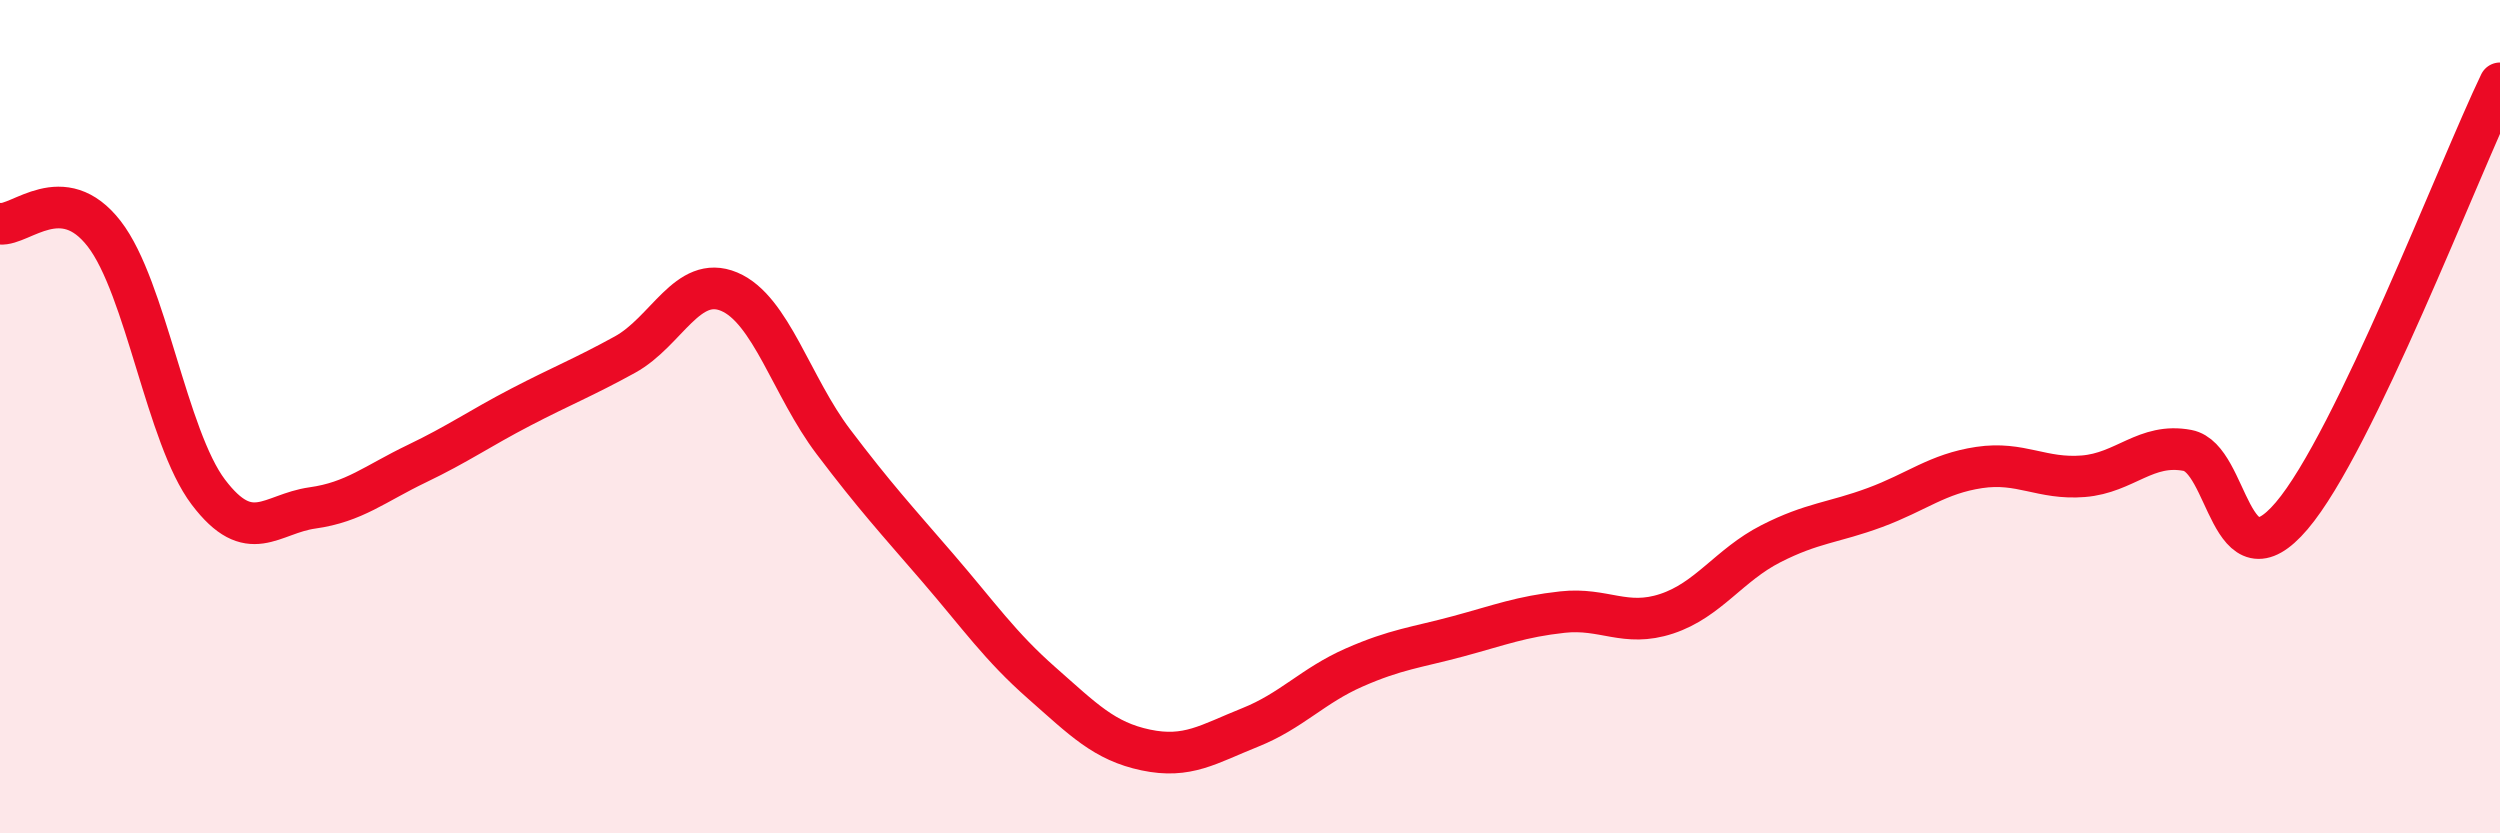
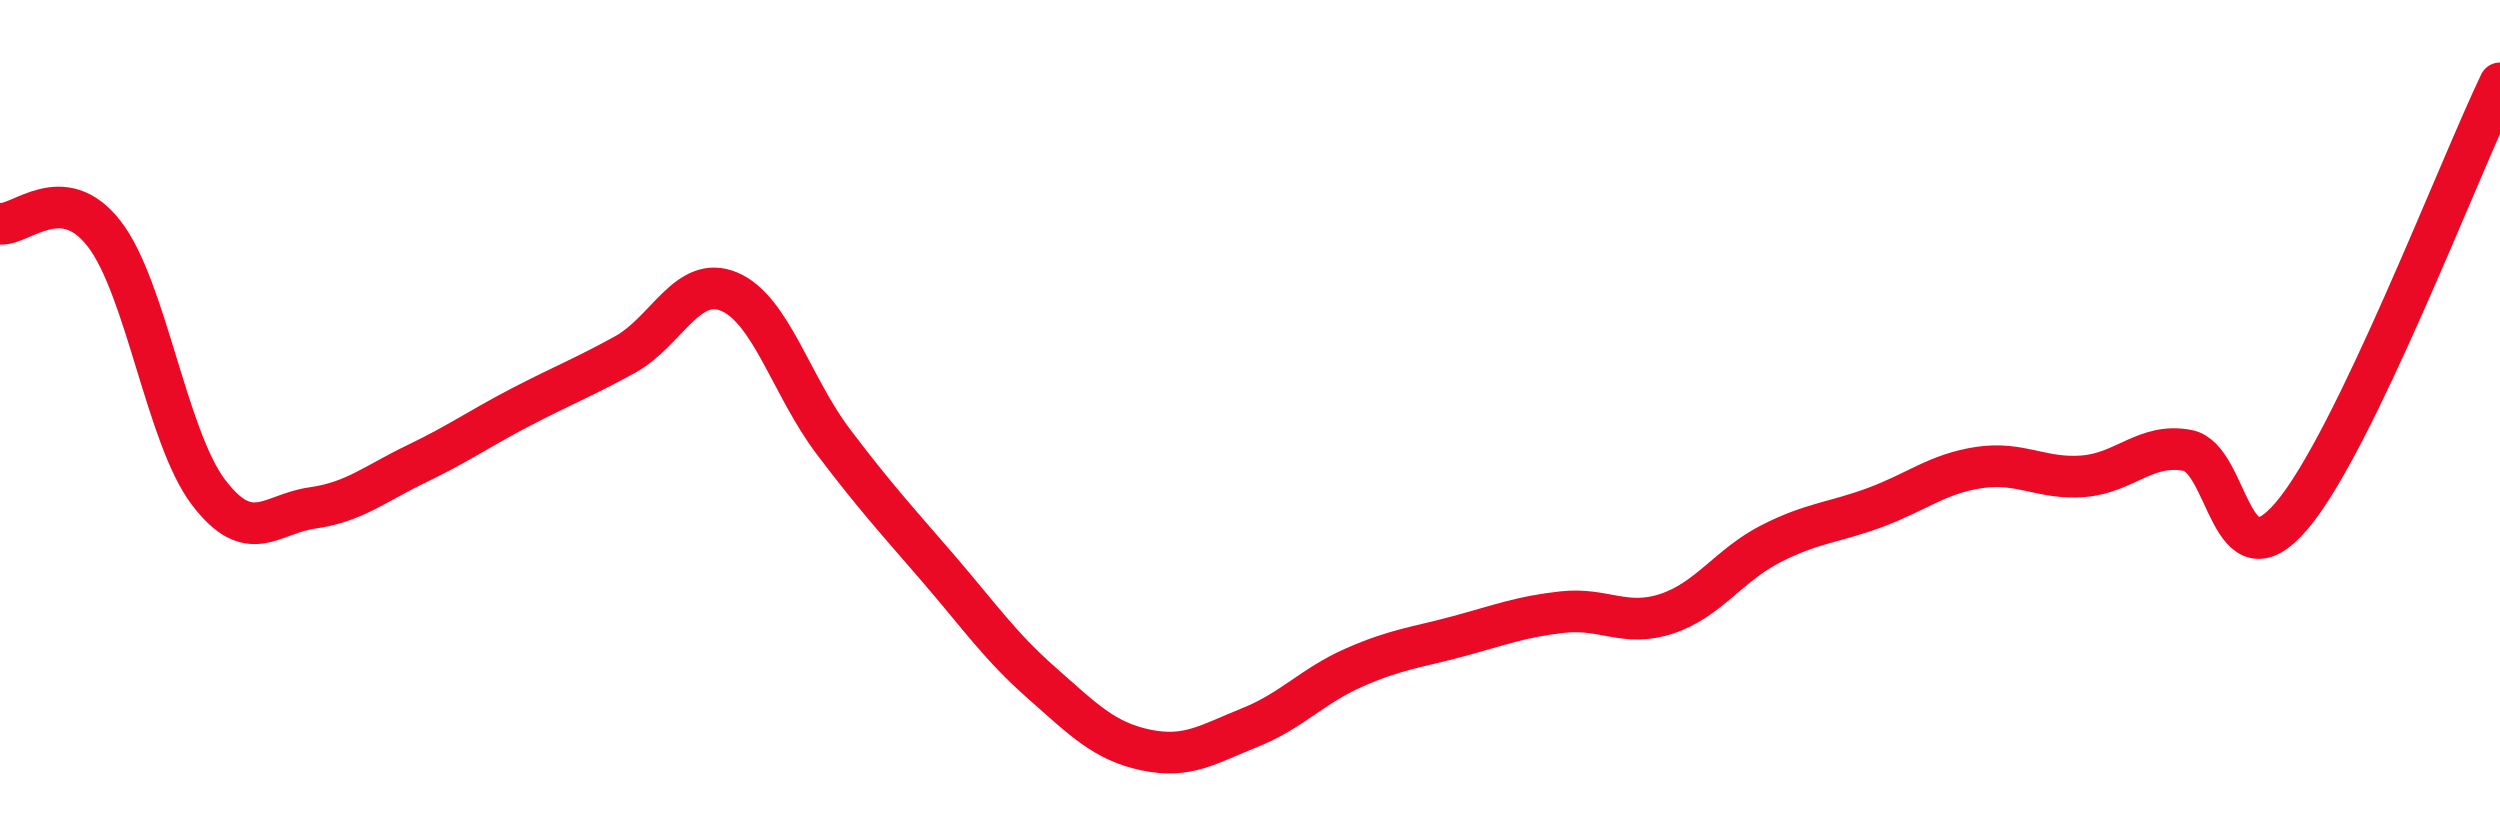
<svg xmlns="http://www.w3.org/2000/svg" width="60" height="20" viewBox="0 0 60 20">
-   <path d="M 0,5.37 C 0.5,5.42 1.5,4.32 2.5,5.61 C 3.5,6.9 4,10.49 5,11.81 C 6,13.13 6.5,12.33 7.5,12.19 C 8.5,12.05 9,11.61 10,11.13 C 11,10.65 11.5,10.29 12.5,9.77 C 13.5,9.25 14,9.06 15,8.51 C 16,7.96 16.5,6.58 17.5,7 C 18.5,7.42 19,9.28 20,10.6 C 21,11.92 21.5,12.46 22.5,13.62 C 23.5,14.78 24,15.51 25,16.39 C 26,17.27 26.5,17.79 27.5,18 C 28.5,18.21 29,17.86 30,17.46 C 31,17.06 31.5,16.46 32.5,16.02 C 33.5,15.58 34,15.54 35,15.27 C 36,15 36.5,14.8 37.5,14.69 C 38.5,14.58 39,15.06 40,14.73 C 41,14.4 41.5,13.56 42.5,13.05 C 43.5,12.54 44,12.55 45,12.18 C 46,11.81 46.5,11.37 47.5,11.22 C 48.5,11.07 49,11.51 50,11.43 C 51,11.35 51.5,10.62 52.5,10.81 C 53.5,11 53.5,14.14 55,12.38 C 56.5,10.62 59,4.08 60,2L60 20L0 20Z" fill="#EB0A25" opacity="0.1" stroke-linecap="round" stroke-linejoin="round" />
  <path d="M 0,5.37 C 0.5,5.42 1.5,4.32 2.5,5.61 C 3.5,6.9 4,10.49 5,11.81 C 6,13.13 6.5,12.33 7.5,12.19 C 8.5,12.05 9,11.61 10,11.13 C 11,10.65 11.5,10.29 12.5,9.77 C 13.5,9.25 14,9.06 15,8.51 C 16,7.96 16.5,6.58 17.5,7 C 18.5,7.42 19,9.28 20,10.6 C 21,11.92 21.5,12.46 22.5,13.62 C 23.5,14.78 24,15.51 25,16.39 C 26,17.27 26.5,17.79 27.5,18 C 28.5,18.21 29,17.86 30,17.46 C 31,17.06 31.5,16.46 32.5,16.02 C 33.5,15.58 34,15.54 35,15.27 C 36,15 36.5,14.8 37.5,14.69 C 38.5,14.58 39,15.06 40,14.73 C 41,14.4 41.5,13.56 42.5,13.05 C 43.5,12.54 44,12.55 45,12.18 C 46,11.81 46.5,11.37 47.5,11.22 C 48.5,11.07 49,11.51 50,11.43 C 51,11.35 51.5,10.62 52.5,10.81 C 53.5,11 53.5,14.14 55,12.38 C 56.5,10.62 59,4.08 60,2" stroke="#EB0A25" stroke-width="1" fill="none" stroke-linecap="round" stroke-linejoin="round" />
</svg>